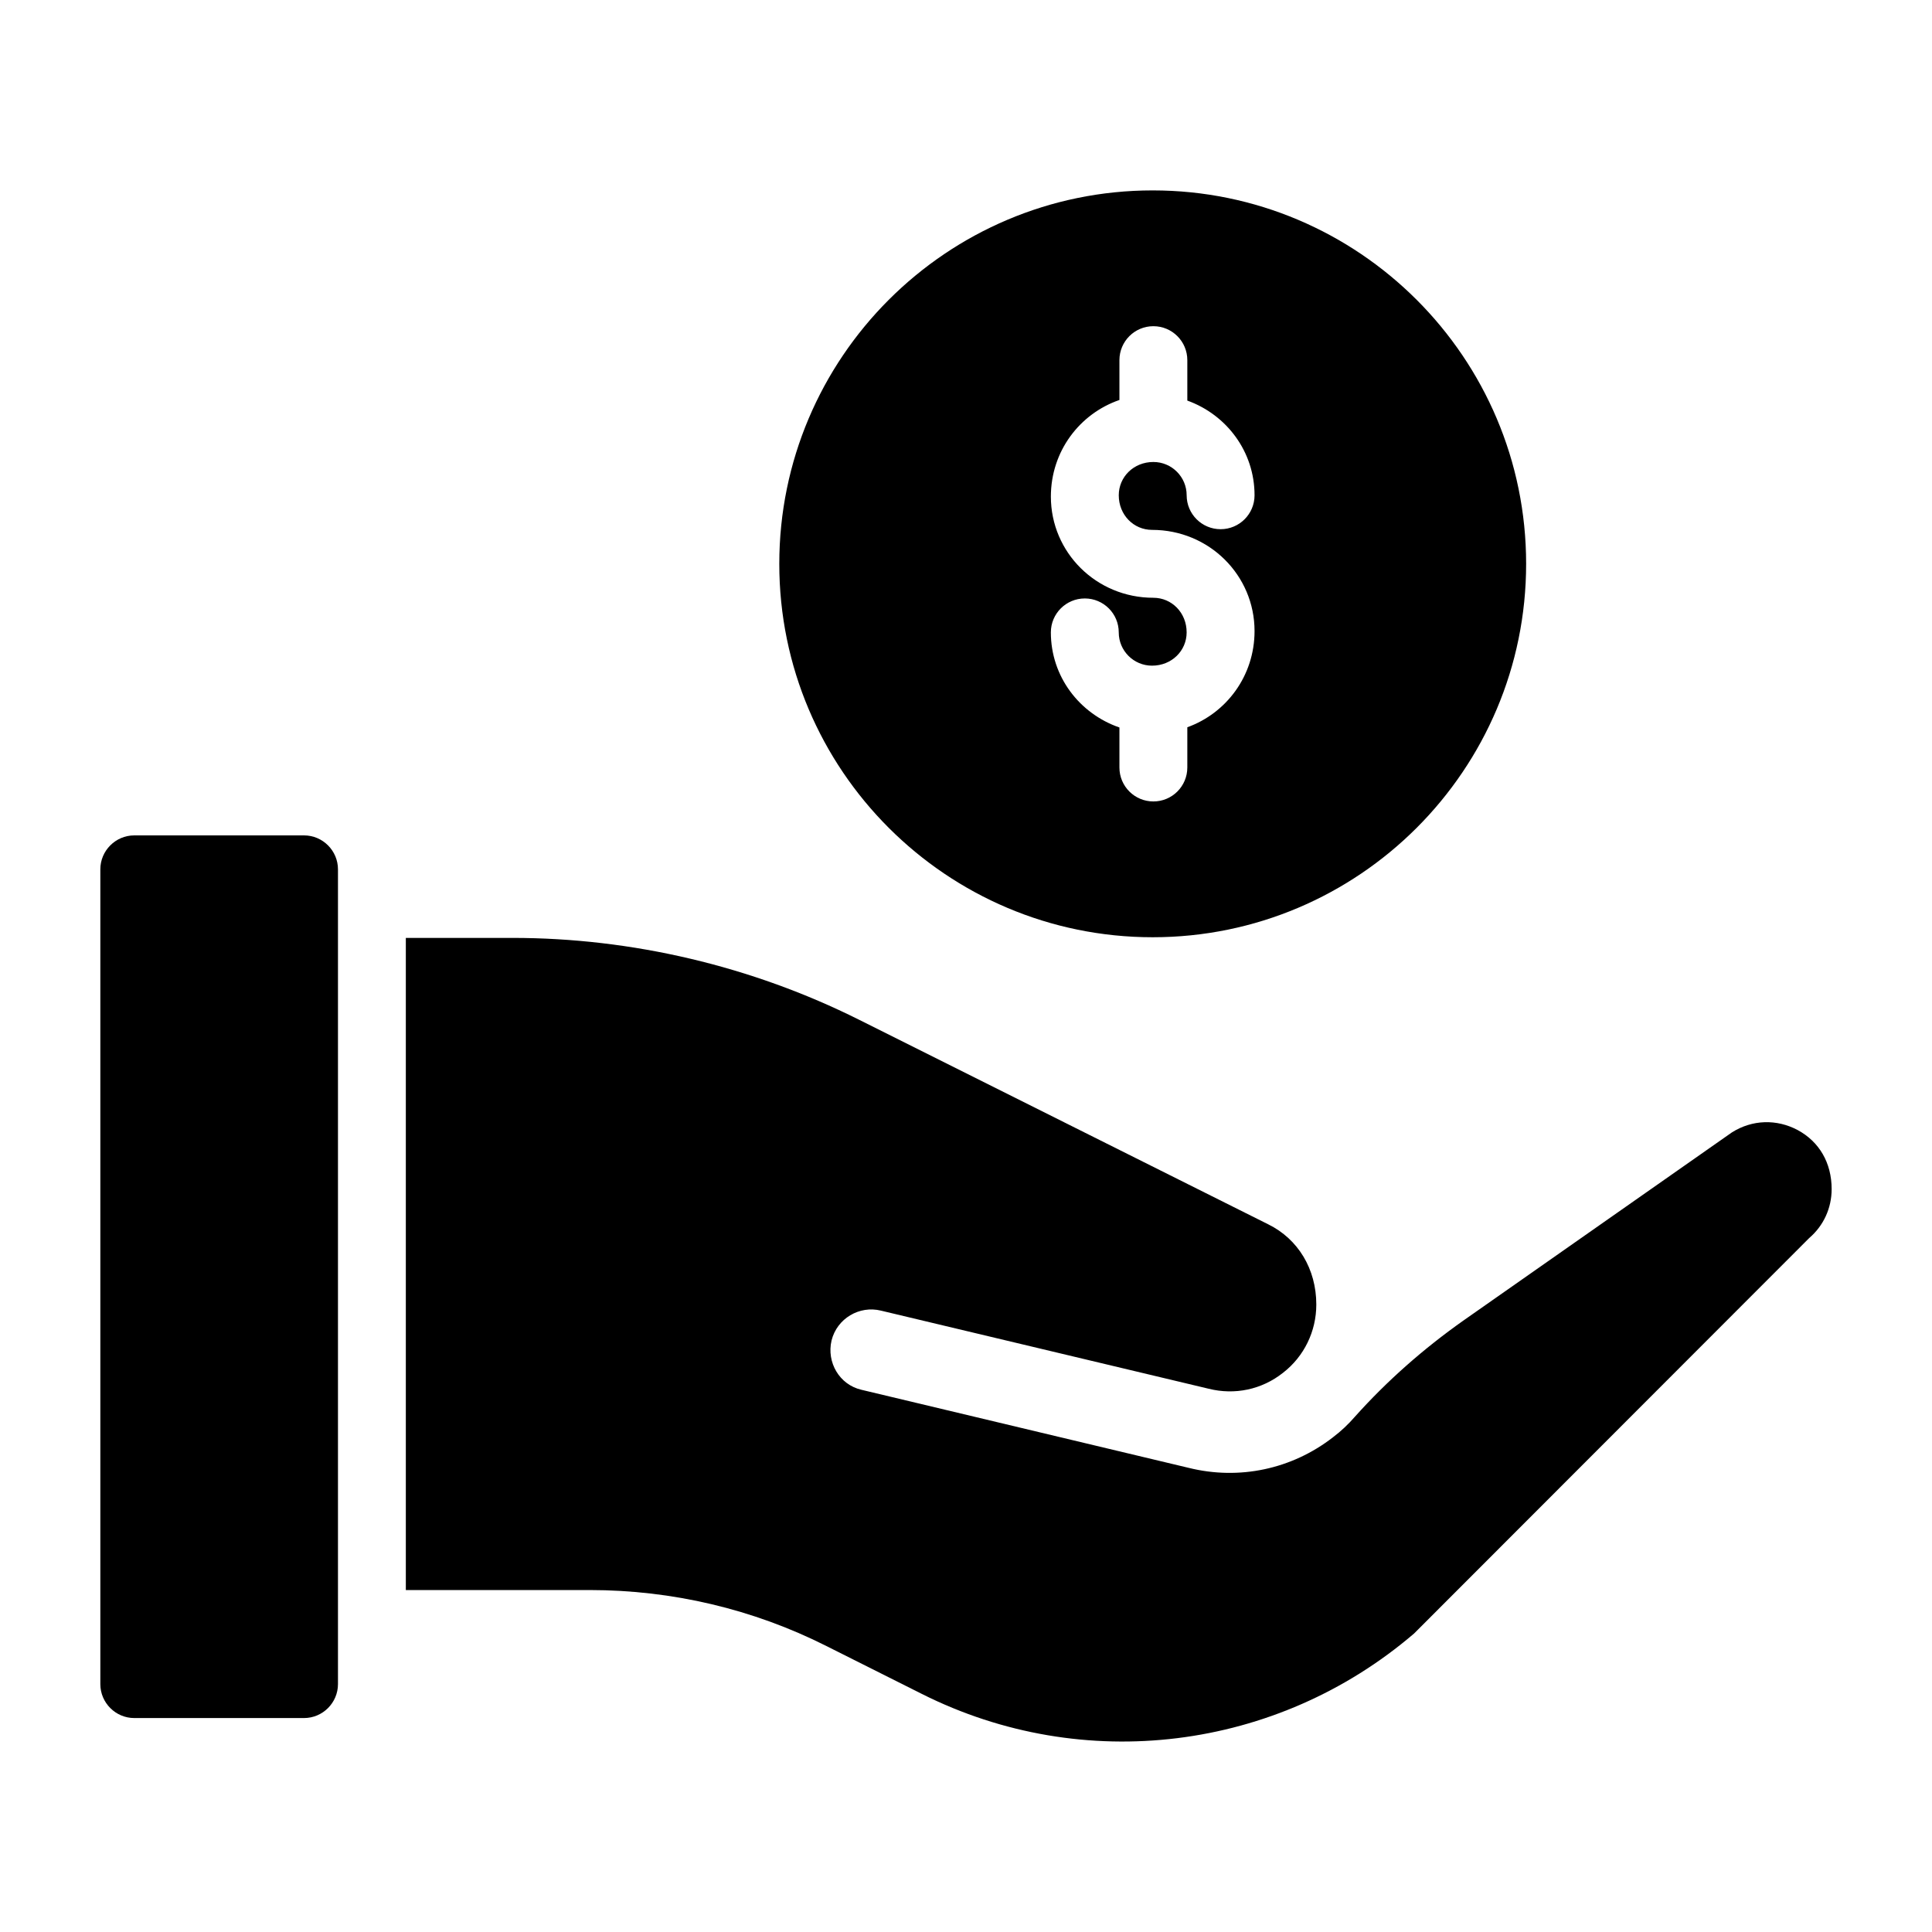
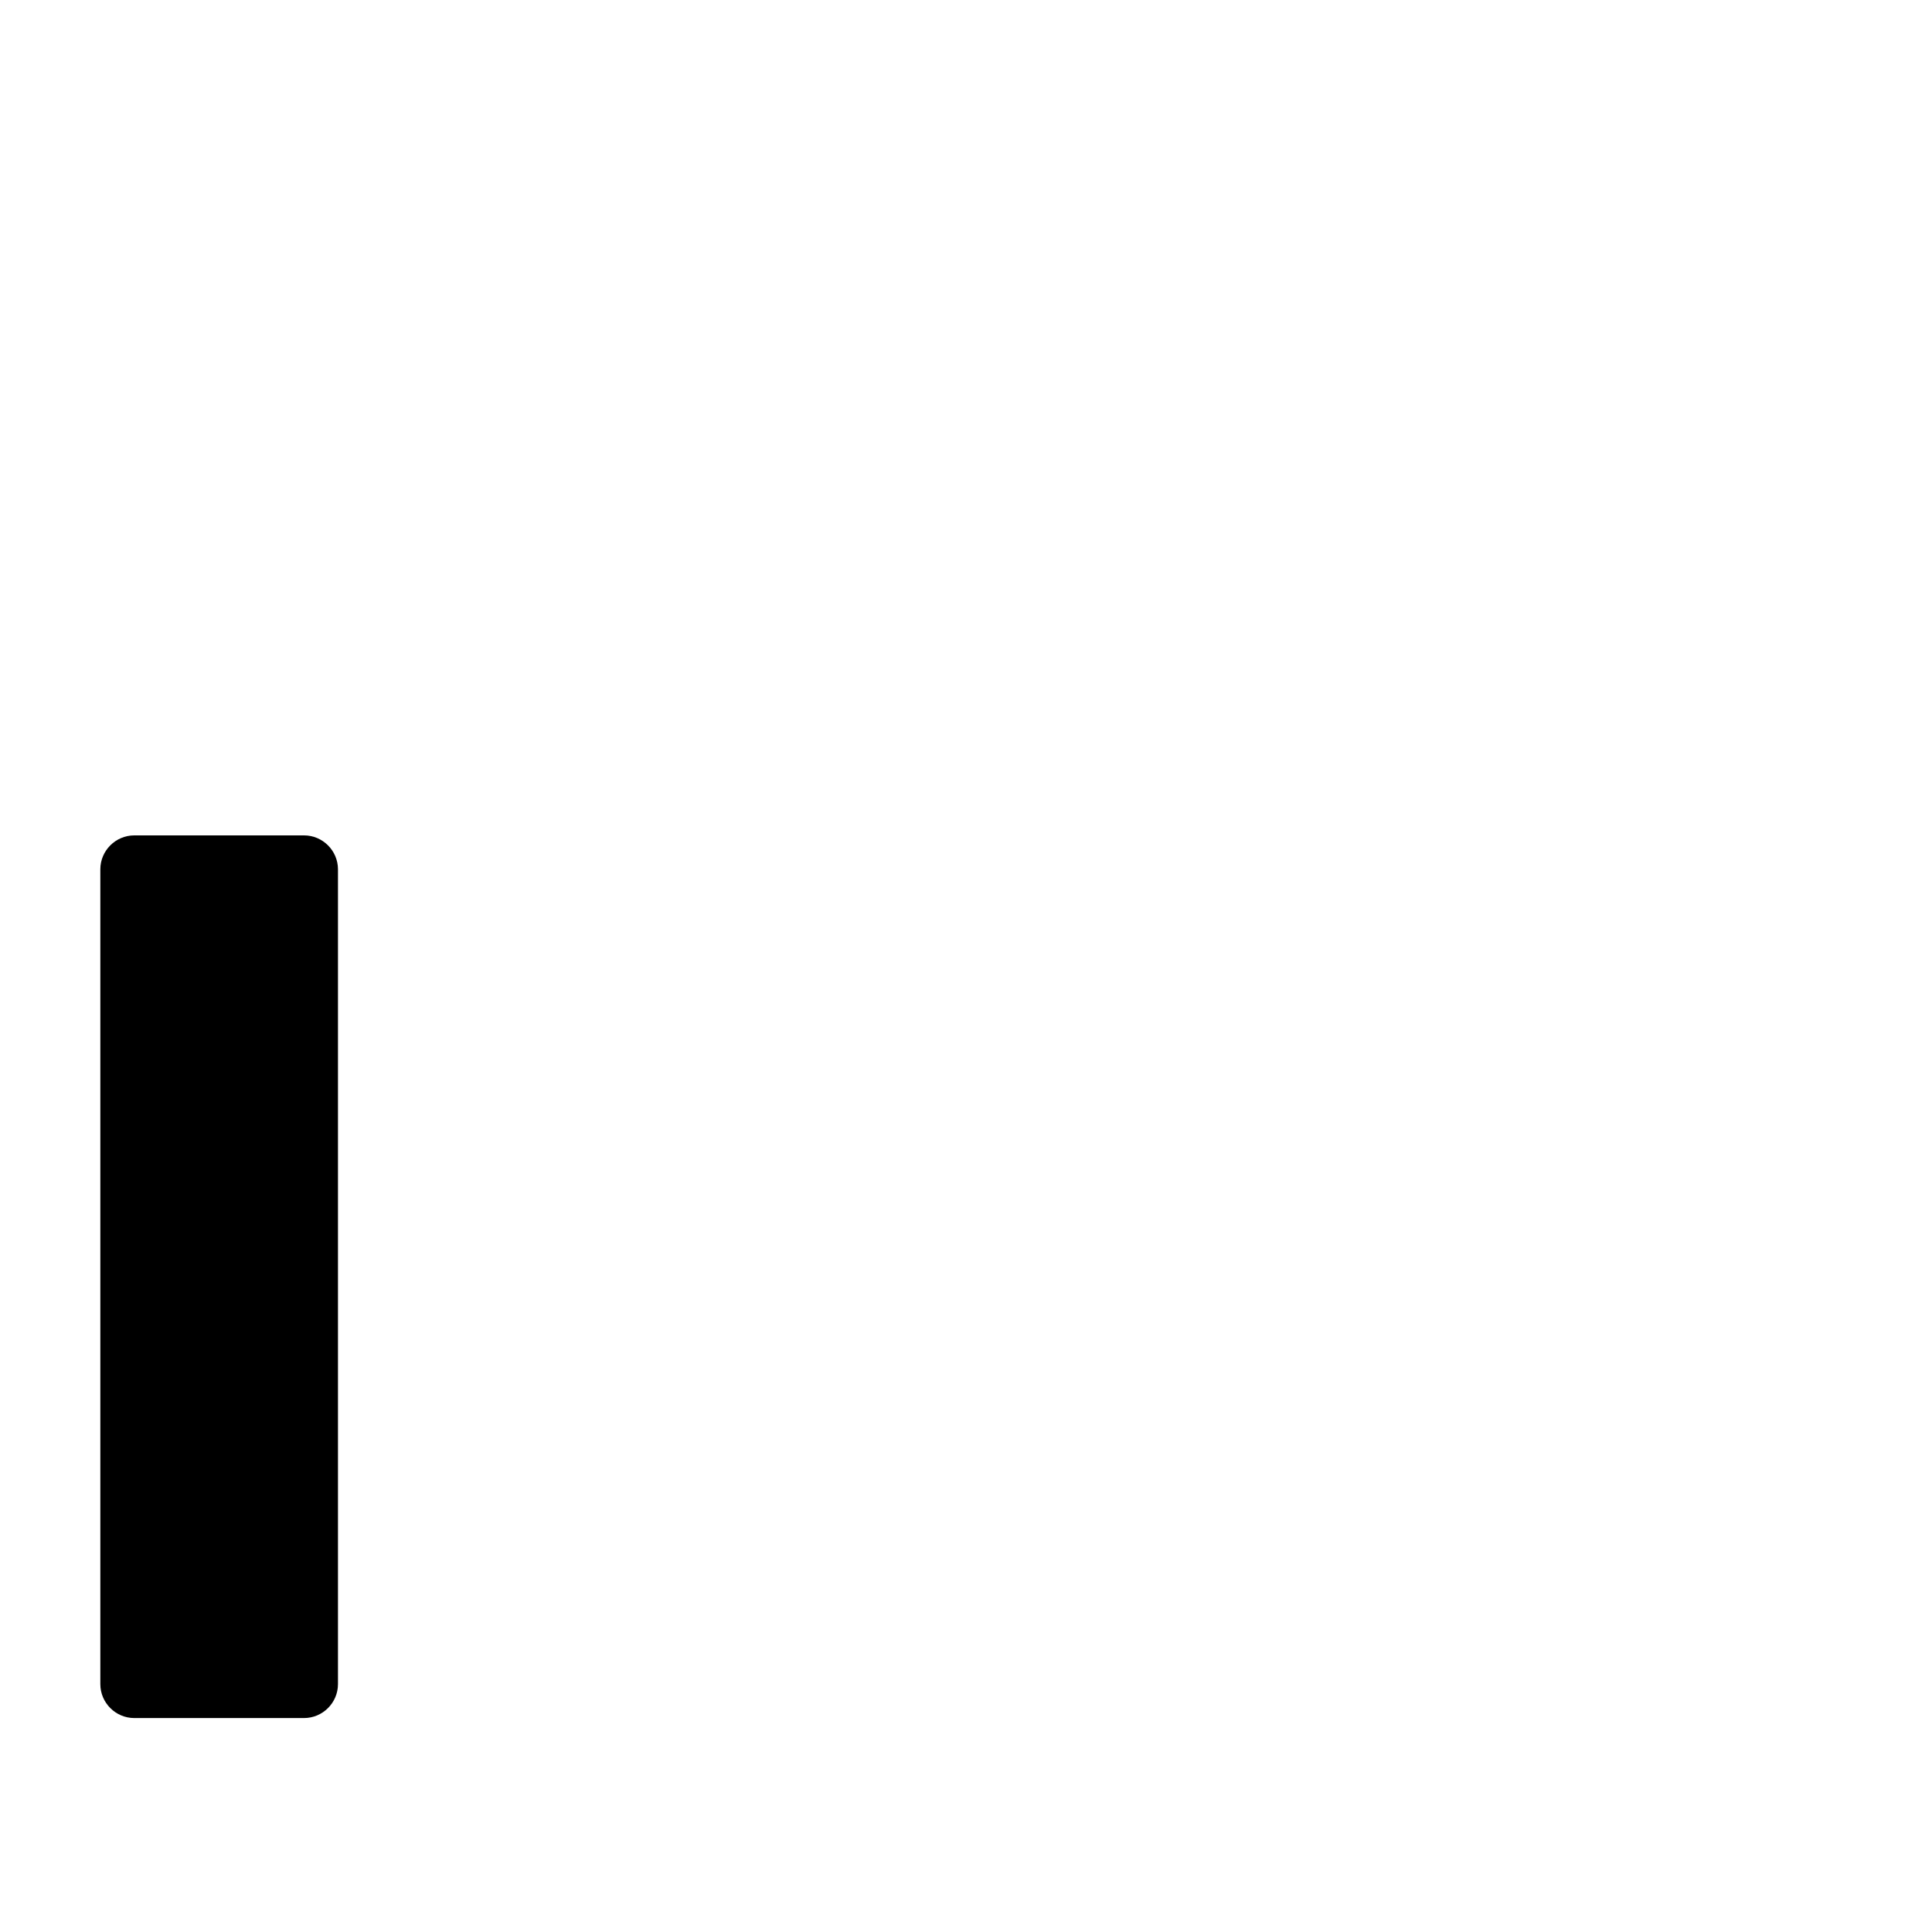
<svg xmlns="http://www.w3.org/2000/svg" fill="#000000" width="800px" height="800px" version="1.1" viewBox="144 144 512 512">
  <g>
    <path d="m224.57 599.3c4.949 0 8.996-4.047 8.996-8.996v-215.92c0-4.949-4.047-8.996-8.996-8.996h-44.984c-4.949 0-8.996 4.047-8.996 8.996v215.92c0 4.949 4.047 8.996 8.996 8.996z" />
-     <path d="m620.41 443.48c-5.578-2.969-12.055-2.789-17.453 0.629l-71.254 49.93c-10.438 7.379-20.062 15.836-28.609 25.371-1.711 1.98-3.688 3.867-5.848 5.488-10.887 8.457-24.832 11.426-38.234 8.098l-86.727-20.691c-5.848-1.352-9.266-7.289-7.918-13.047 1.438-5.848 7.379-9.355 13.133-7.918l86.816 20.691c6.836 1.711 14.035 0.27 19.703-4.231 5.578-4.316 8.816-10.977 8.816-18.082 0-9.445-4.859-17.363-12.684-21.23l-108.5-54.25c-28.43-14.215-60.188-21.684-91.855-21.684l-28.246 0.004v172.82h48.762c21.773 0 43.273 5.039 62.707 14.844l25.281 12.684c42.824 21.504 94.105 15.113 130.45-16.012l104.72-104.81c3.781-3.234 5.938-7.914 5.938-12.953 0-7.016-3.328-12.594-8.996-15.652z" />
-     <path d="m449.48 392.38c54.609 0 98.961-44.352 98.961-98.961s-44.352-98.961-98.961-98.961-98.961 44.352-98.961 98.961c-0.004 54.609 44.352 98.961 98.961 98.961zm0.176-89.965c-15.137 0-27.164-12.027-27.164-26.809 0-12.027 7.637-21.98 18.168-25.609v-10.555c0-4.969 4.023-8.996 8.996-8.996s8.996 4.027 8.996 8.996v10.715c10.434 3.762 17.816 13.539 17.816 25.09 0 4.969-4.023 8.996-8.996 8.996s-8.996-4.027-8.996-8.996c0-4.863-3.953-8.816-8.82-8.816-5.219 0-9.172 3.953-9.172 8.816 0 5.223 3.953 9.176 8.82 9.176 15.137 0 27.164 12.027 27.164 26.809 0 11.895-7.465 21.77-17.816 25.5v10.664c0 4.969-4.023 8.996-8.996 8.996s-8.996-4.027-8.996-8.996v-10.605c-10.617-3.668-18.172-13.52-18.172-25.199 0-4.969 4.023-8.996 8.996-8.996s8.996 4.027 8.996 8.996c0 4.863 3.953 8.816 8.82 8.816 5.219 0 9.172-3.953 9.172-8.816 0.004-5.223-3.949-9.176-8.816-9.176z" />
  </g>
</svg>